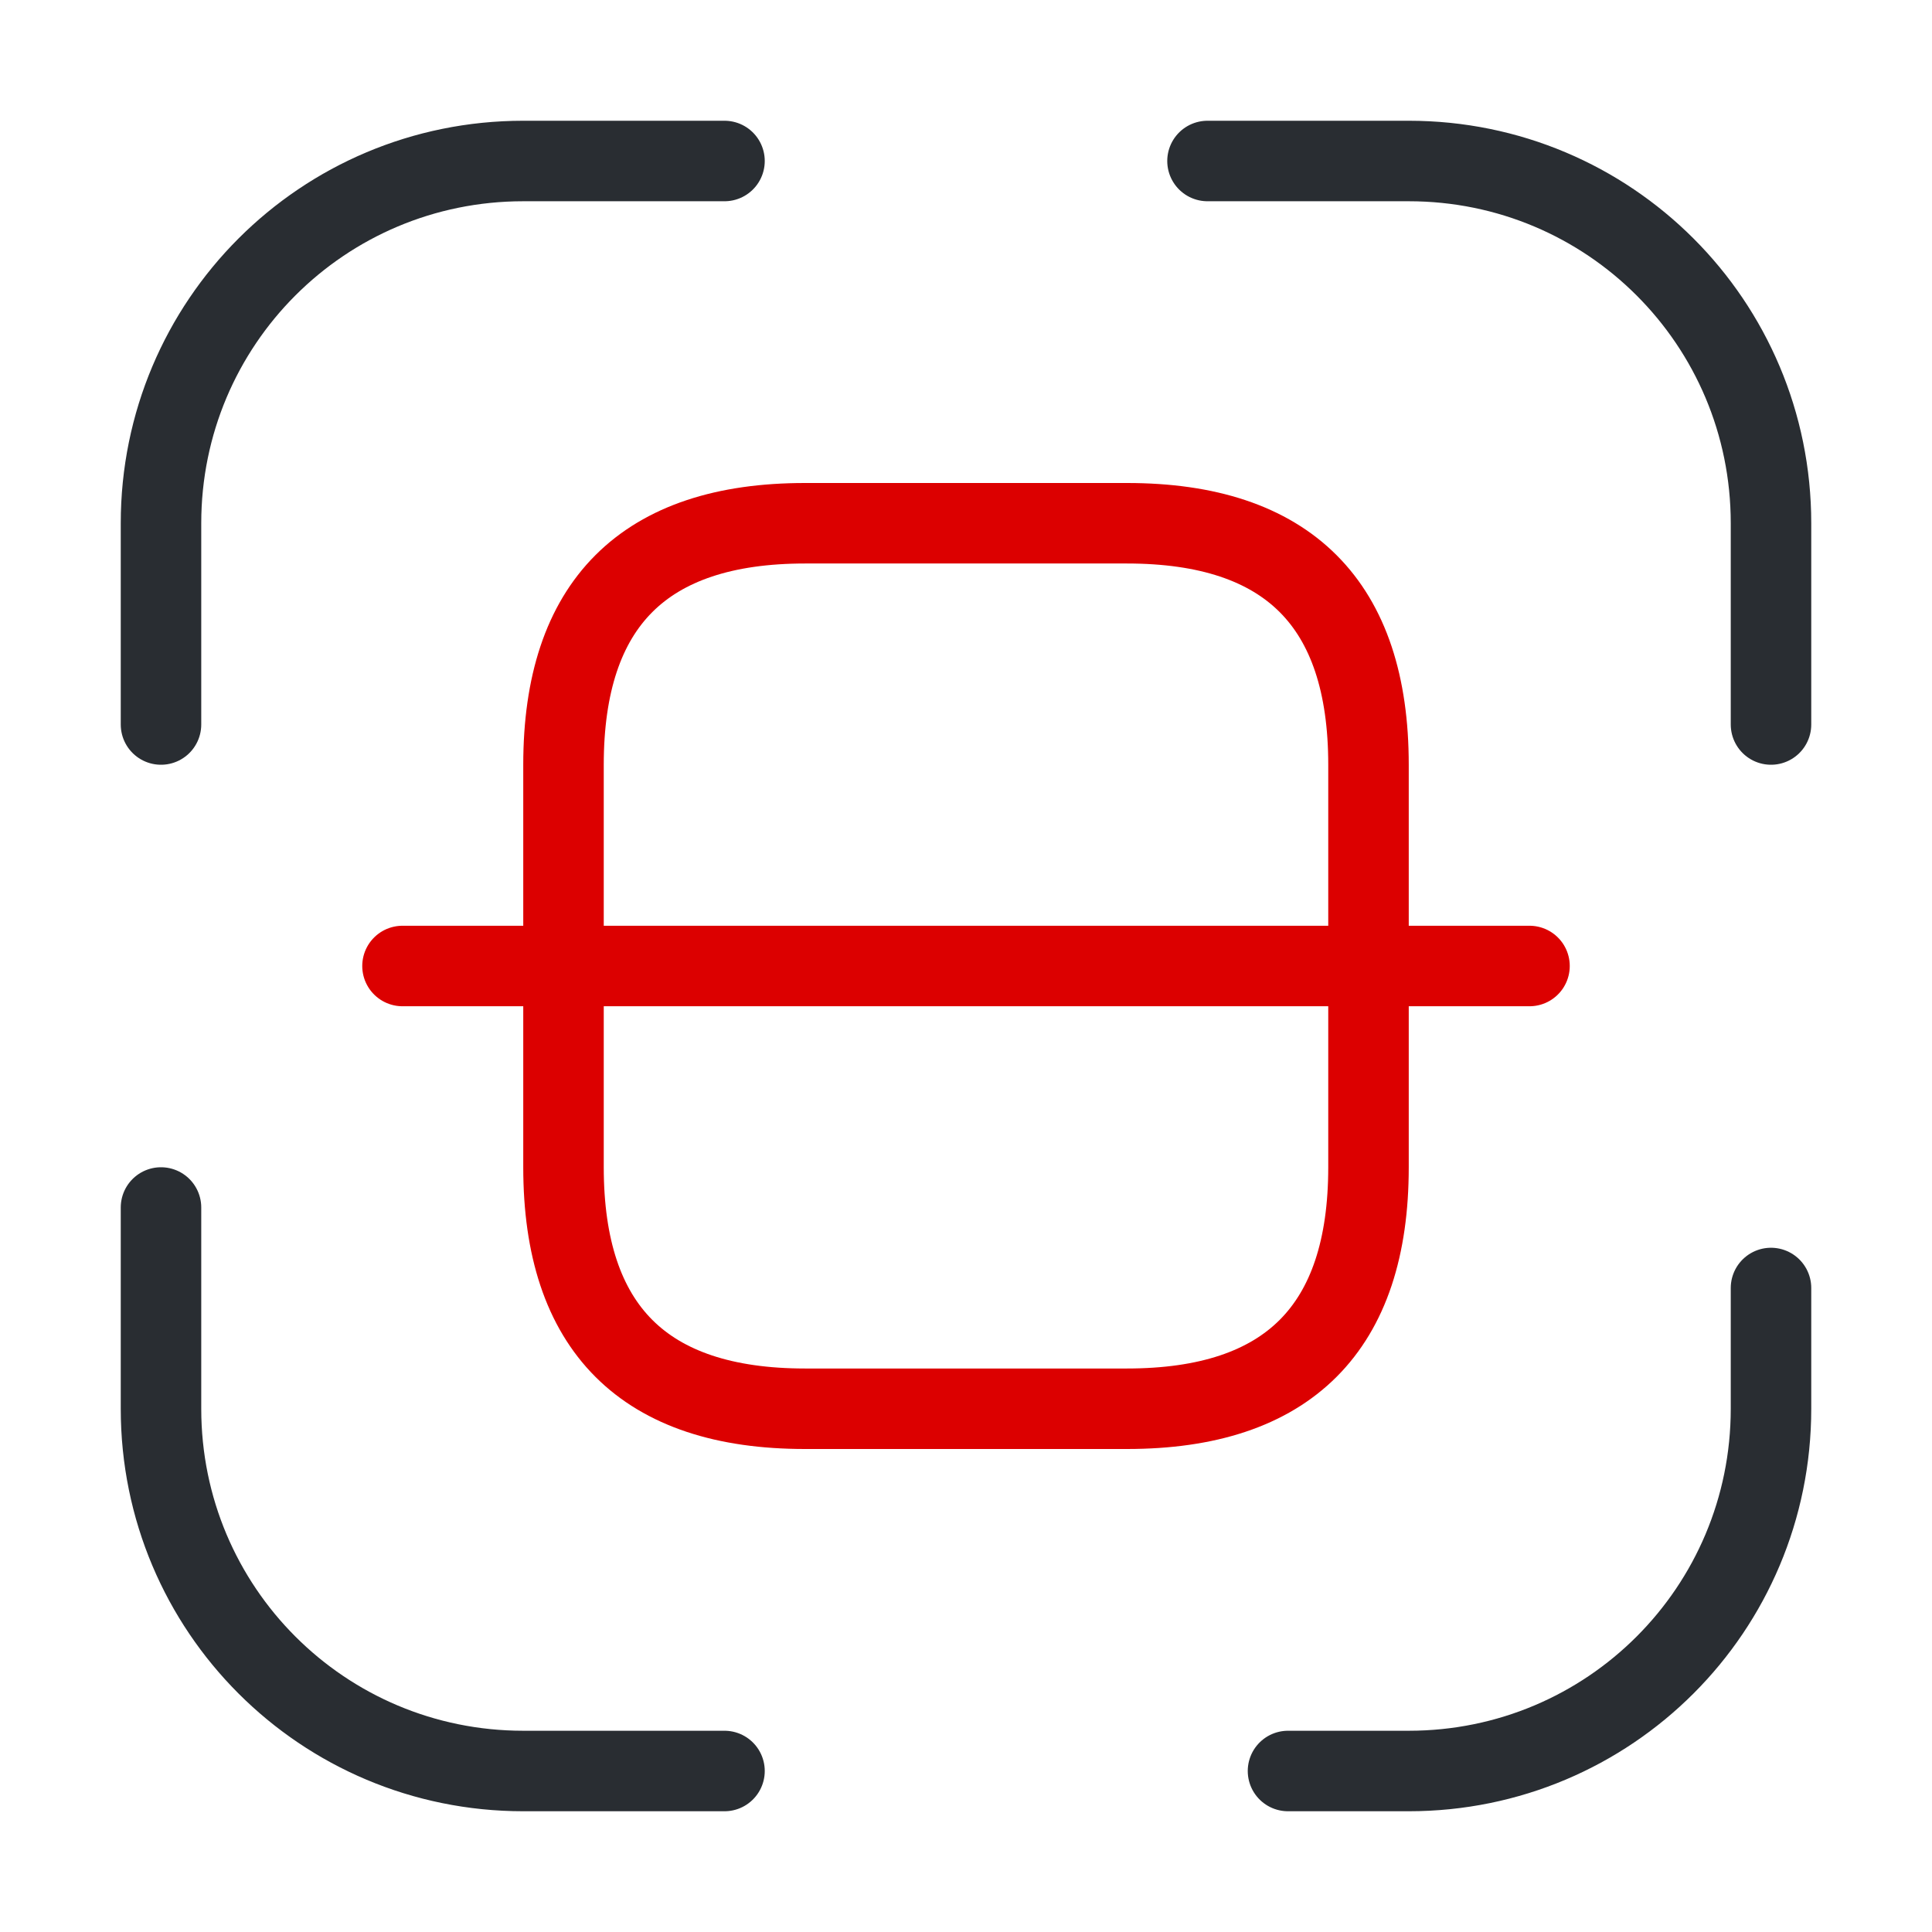
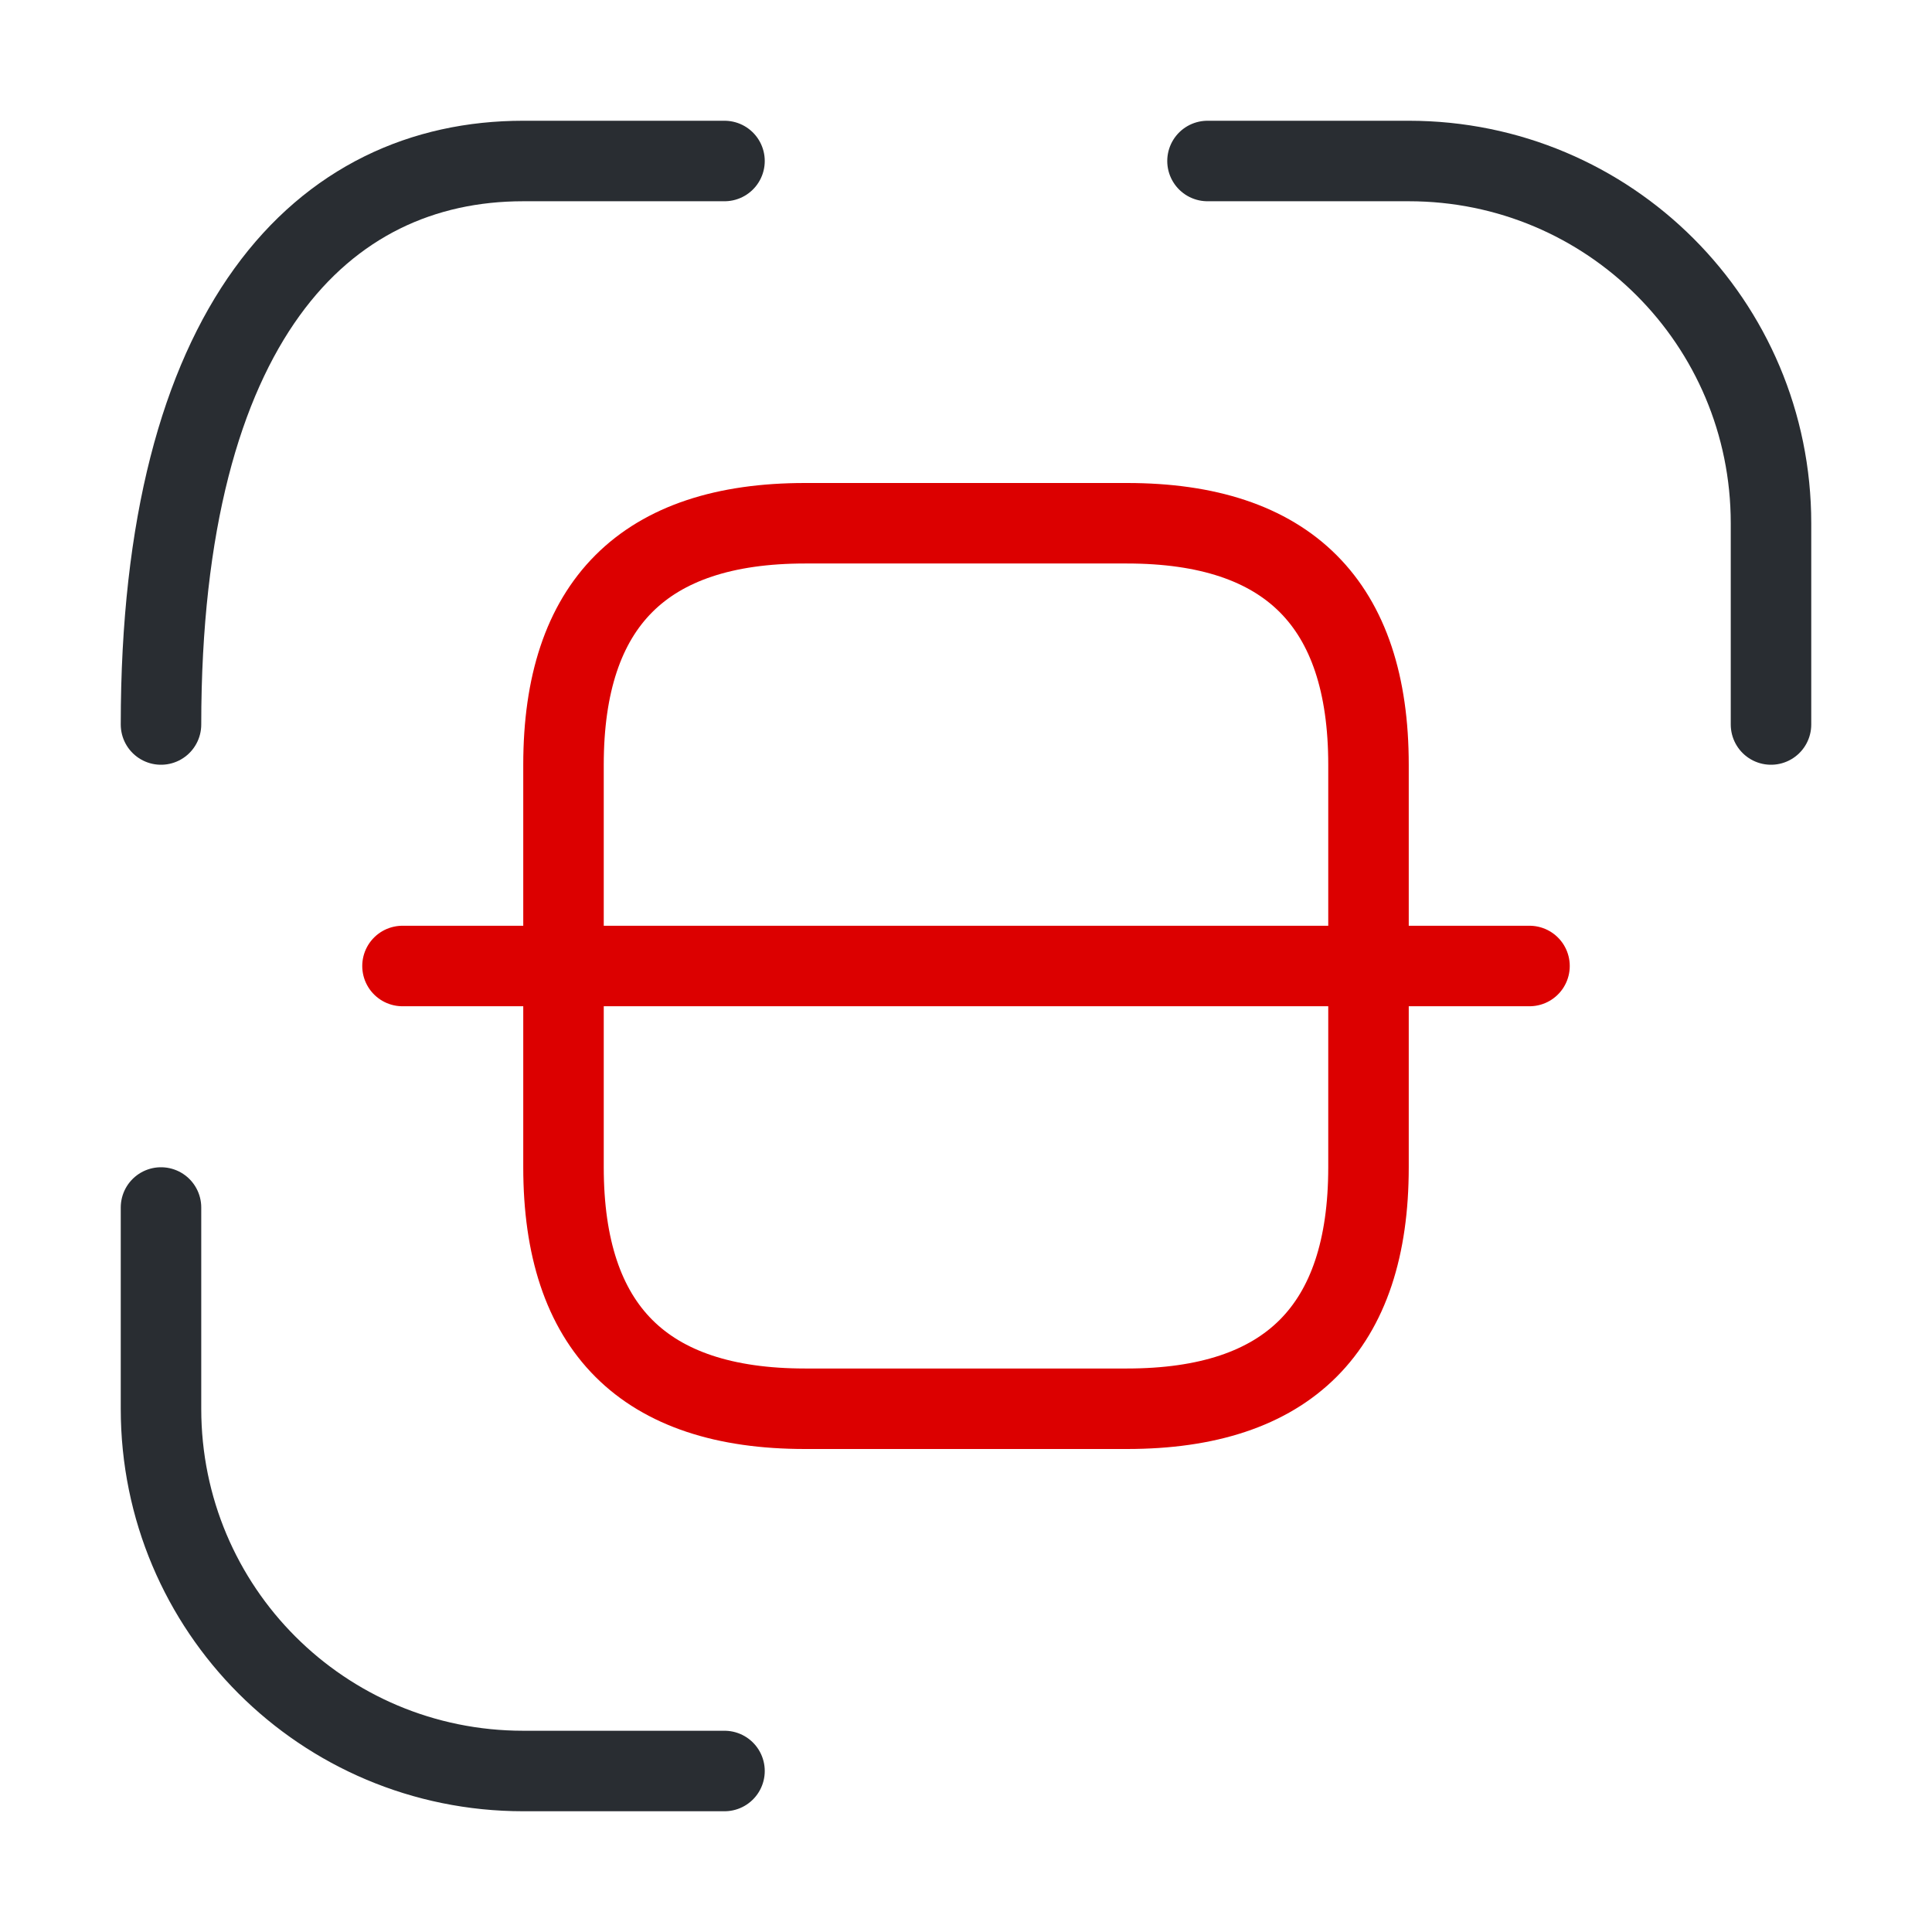
<svg xmlns="http://www.w3.org/2000/svg" width="36" height="36" viewBox="0 0 36 36" fill="none">
-   <path d="M3 13.5V9.75C3 6.015 6.015 3 9.75 3H13.5" stroke="#292D32" stroke-width="1.5" stroke-linecap="round" stroke-linejoin="round" />
+   <path d="M3 13.5C3 6.015 6.015 3 9.75 3H13.5" stroke="#292D32" stroke-width="1.5" stroke-linecap="round" stroke-linejoin="round" />
  <path d="M22.5 3H26.25C29.985 3 33 6.015 33 9.75V13.5" stroke="#292D32" stroke-width="1.5" stroke-linecap="round" stroke-linejoin="round" />
-   <path d="M33 24V26.25C33 29.985 29.985 33 26.25 33H24" stroke="#292D32" stroke-width="1.5" stroke-linecap="round" stroke-linejoin="round" />
  <path d="M13.5 33H9.75C6.015 33 3 29.985 3 26.25V22.5" stroke="#292D32" stroke-width="1.5" stroke-linecap="round" stroke-linejoin="round" />
  <path d="M25.5 14.25V21.75C25.5 24.75 24 26.25 21 26.25H15C12 26.25 10.5 24.75 10.5 21.75V14.25C10.5 11.25 12 9.75 15 9.75H21C24 9.75 25.5 11.25 25.5 14.25Z" stroke="#DC0000" stroke-width="1.5" stroke-linecap="round" stroke-linejoin="round" />
  <path d="M28.5 18H7.5" stroke="#DC0000" stroke-width="1.5" stroke-linecap="round" stroke-linejoin="round" />
</svg>